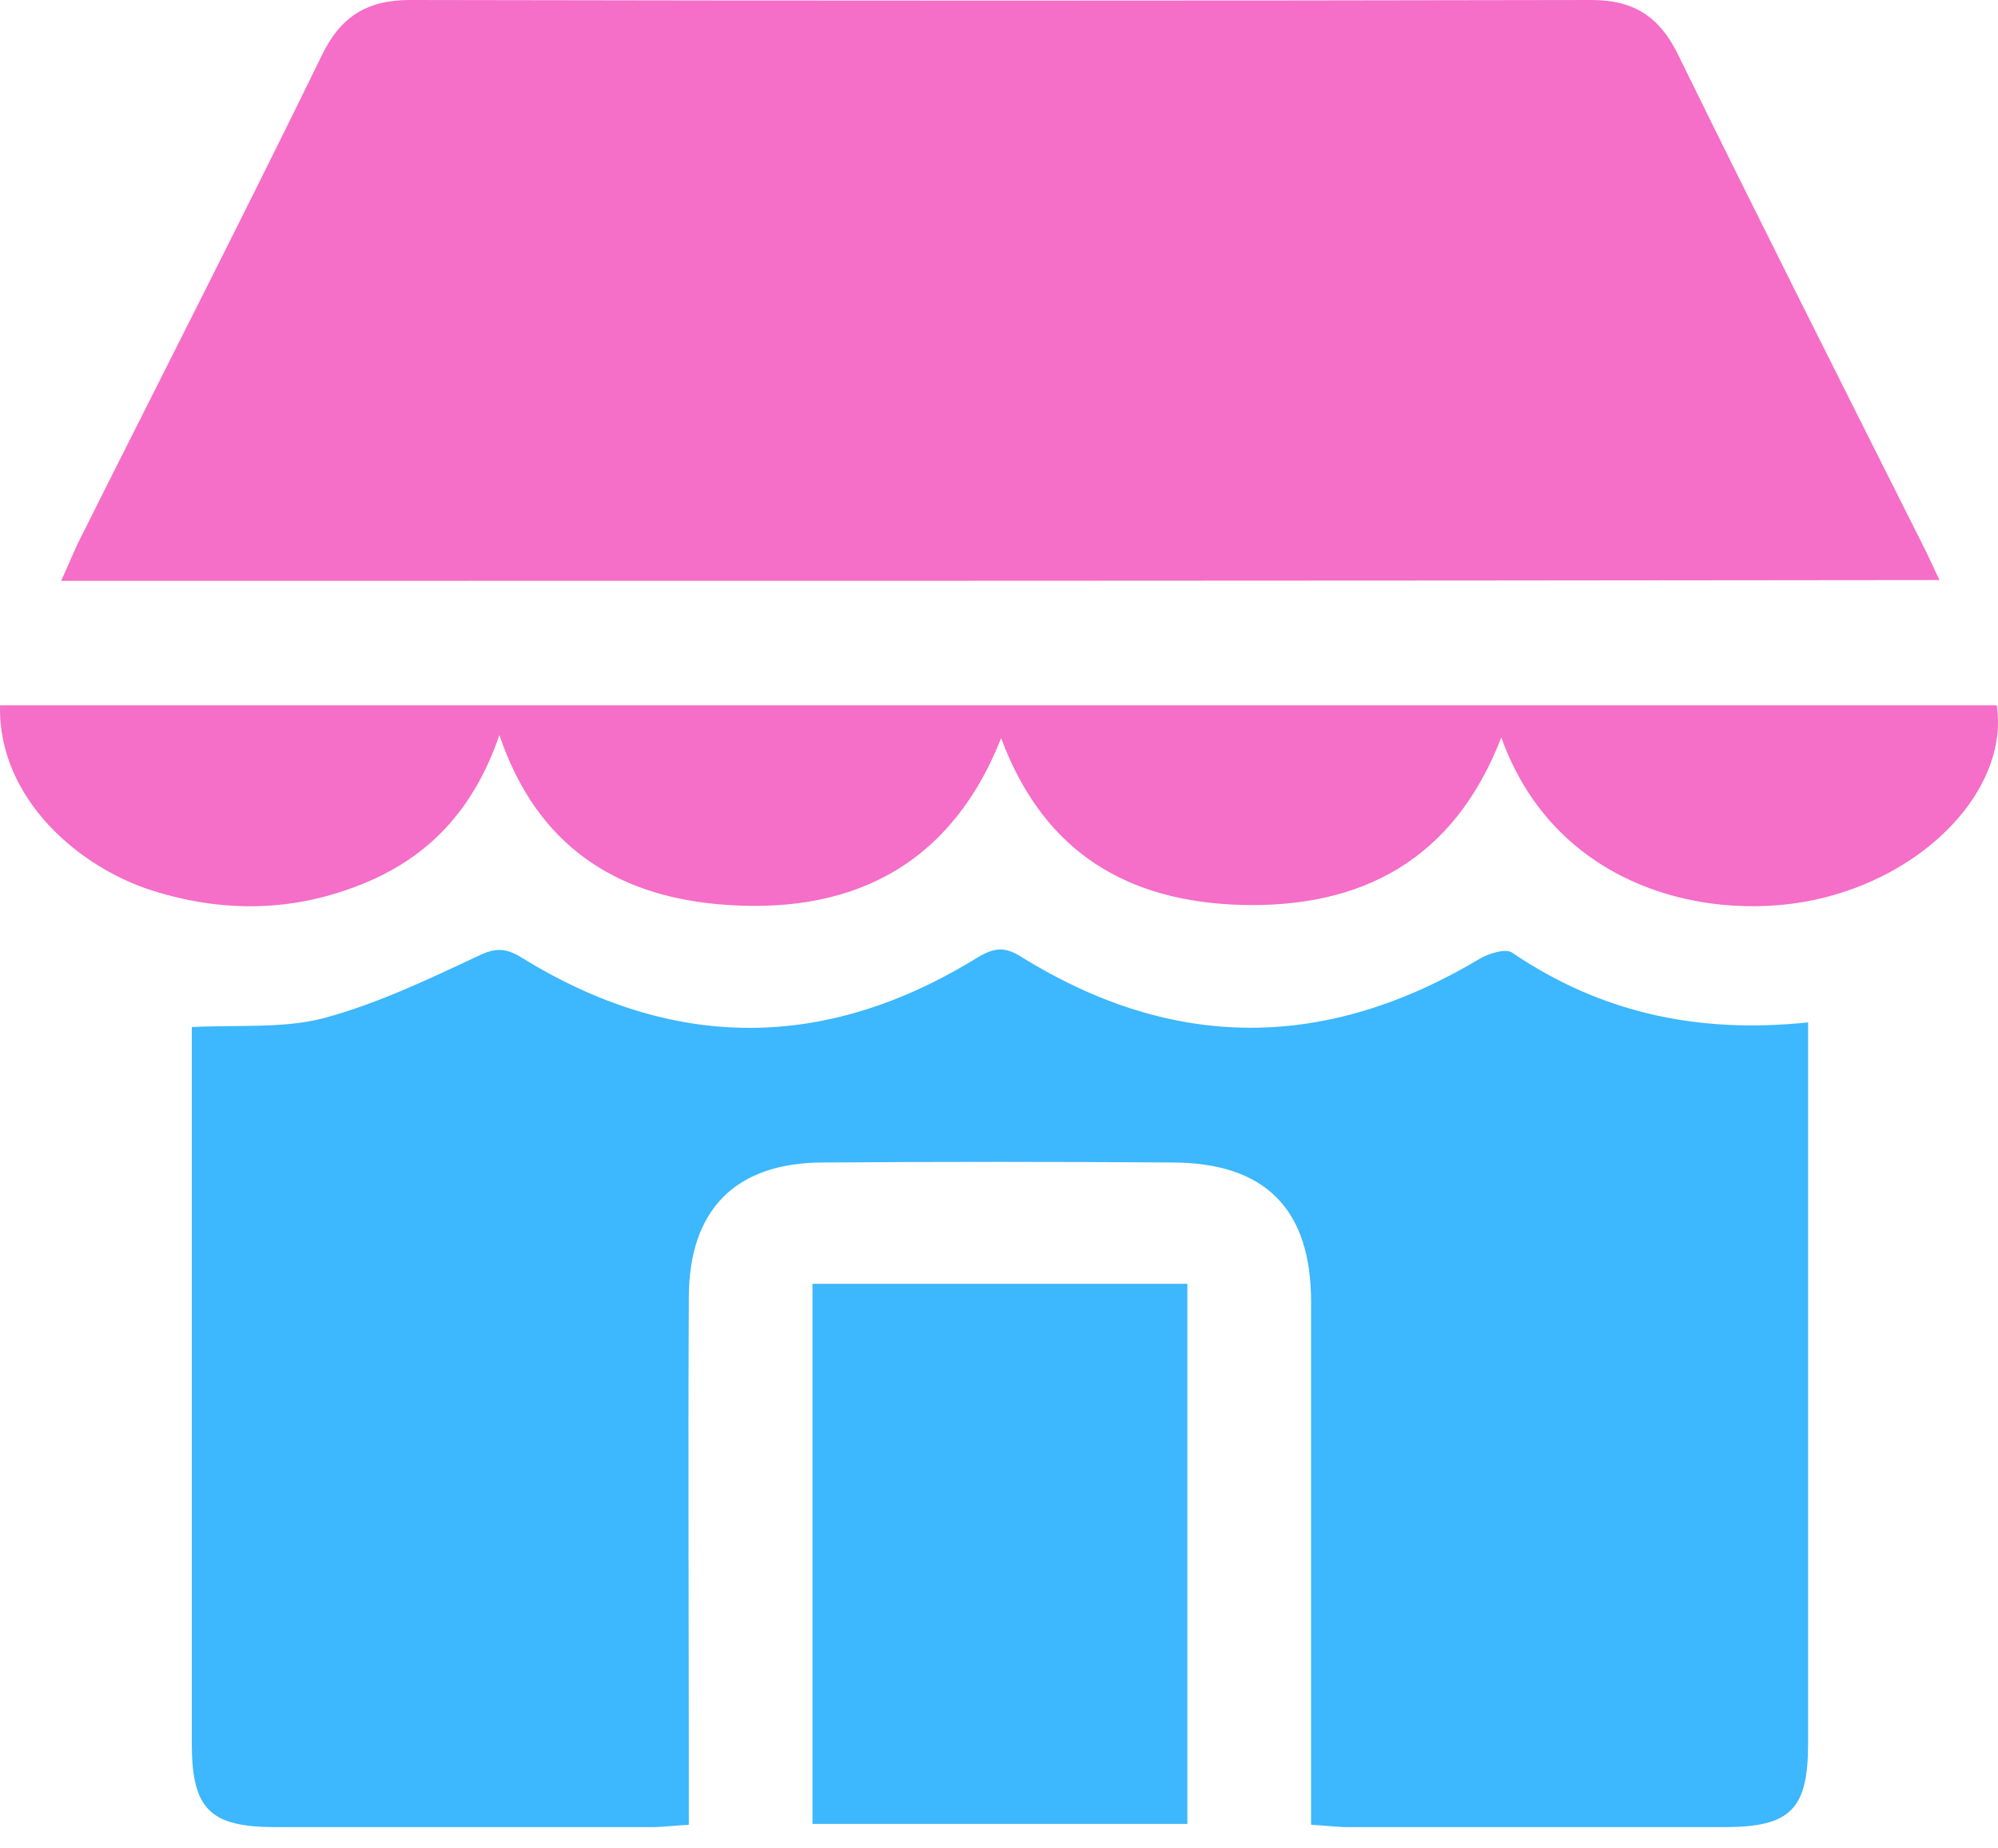
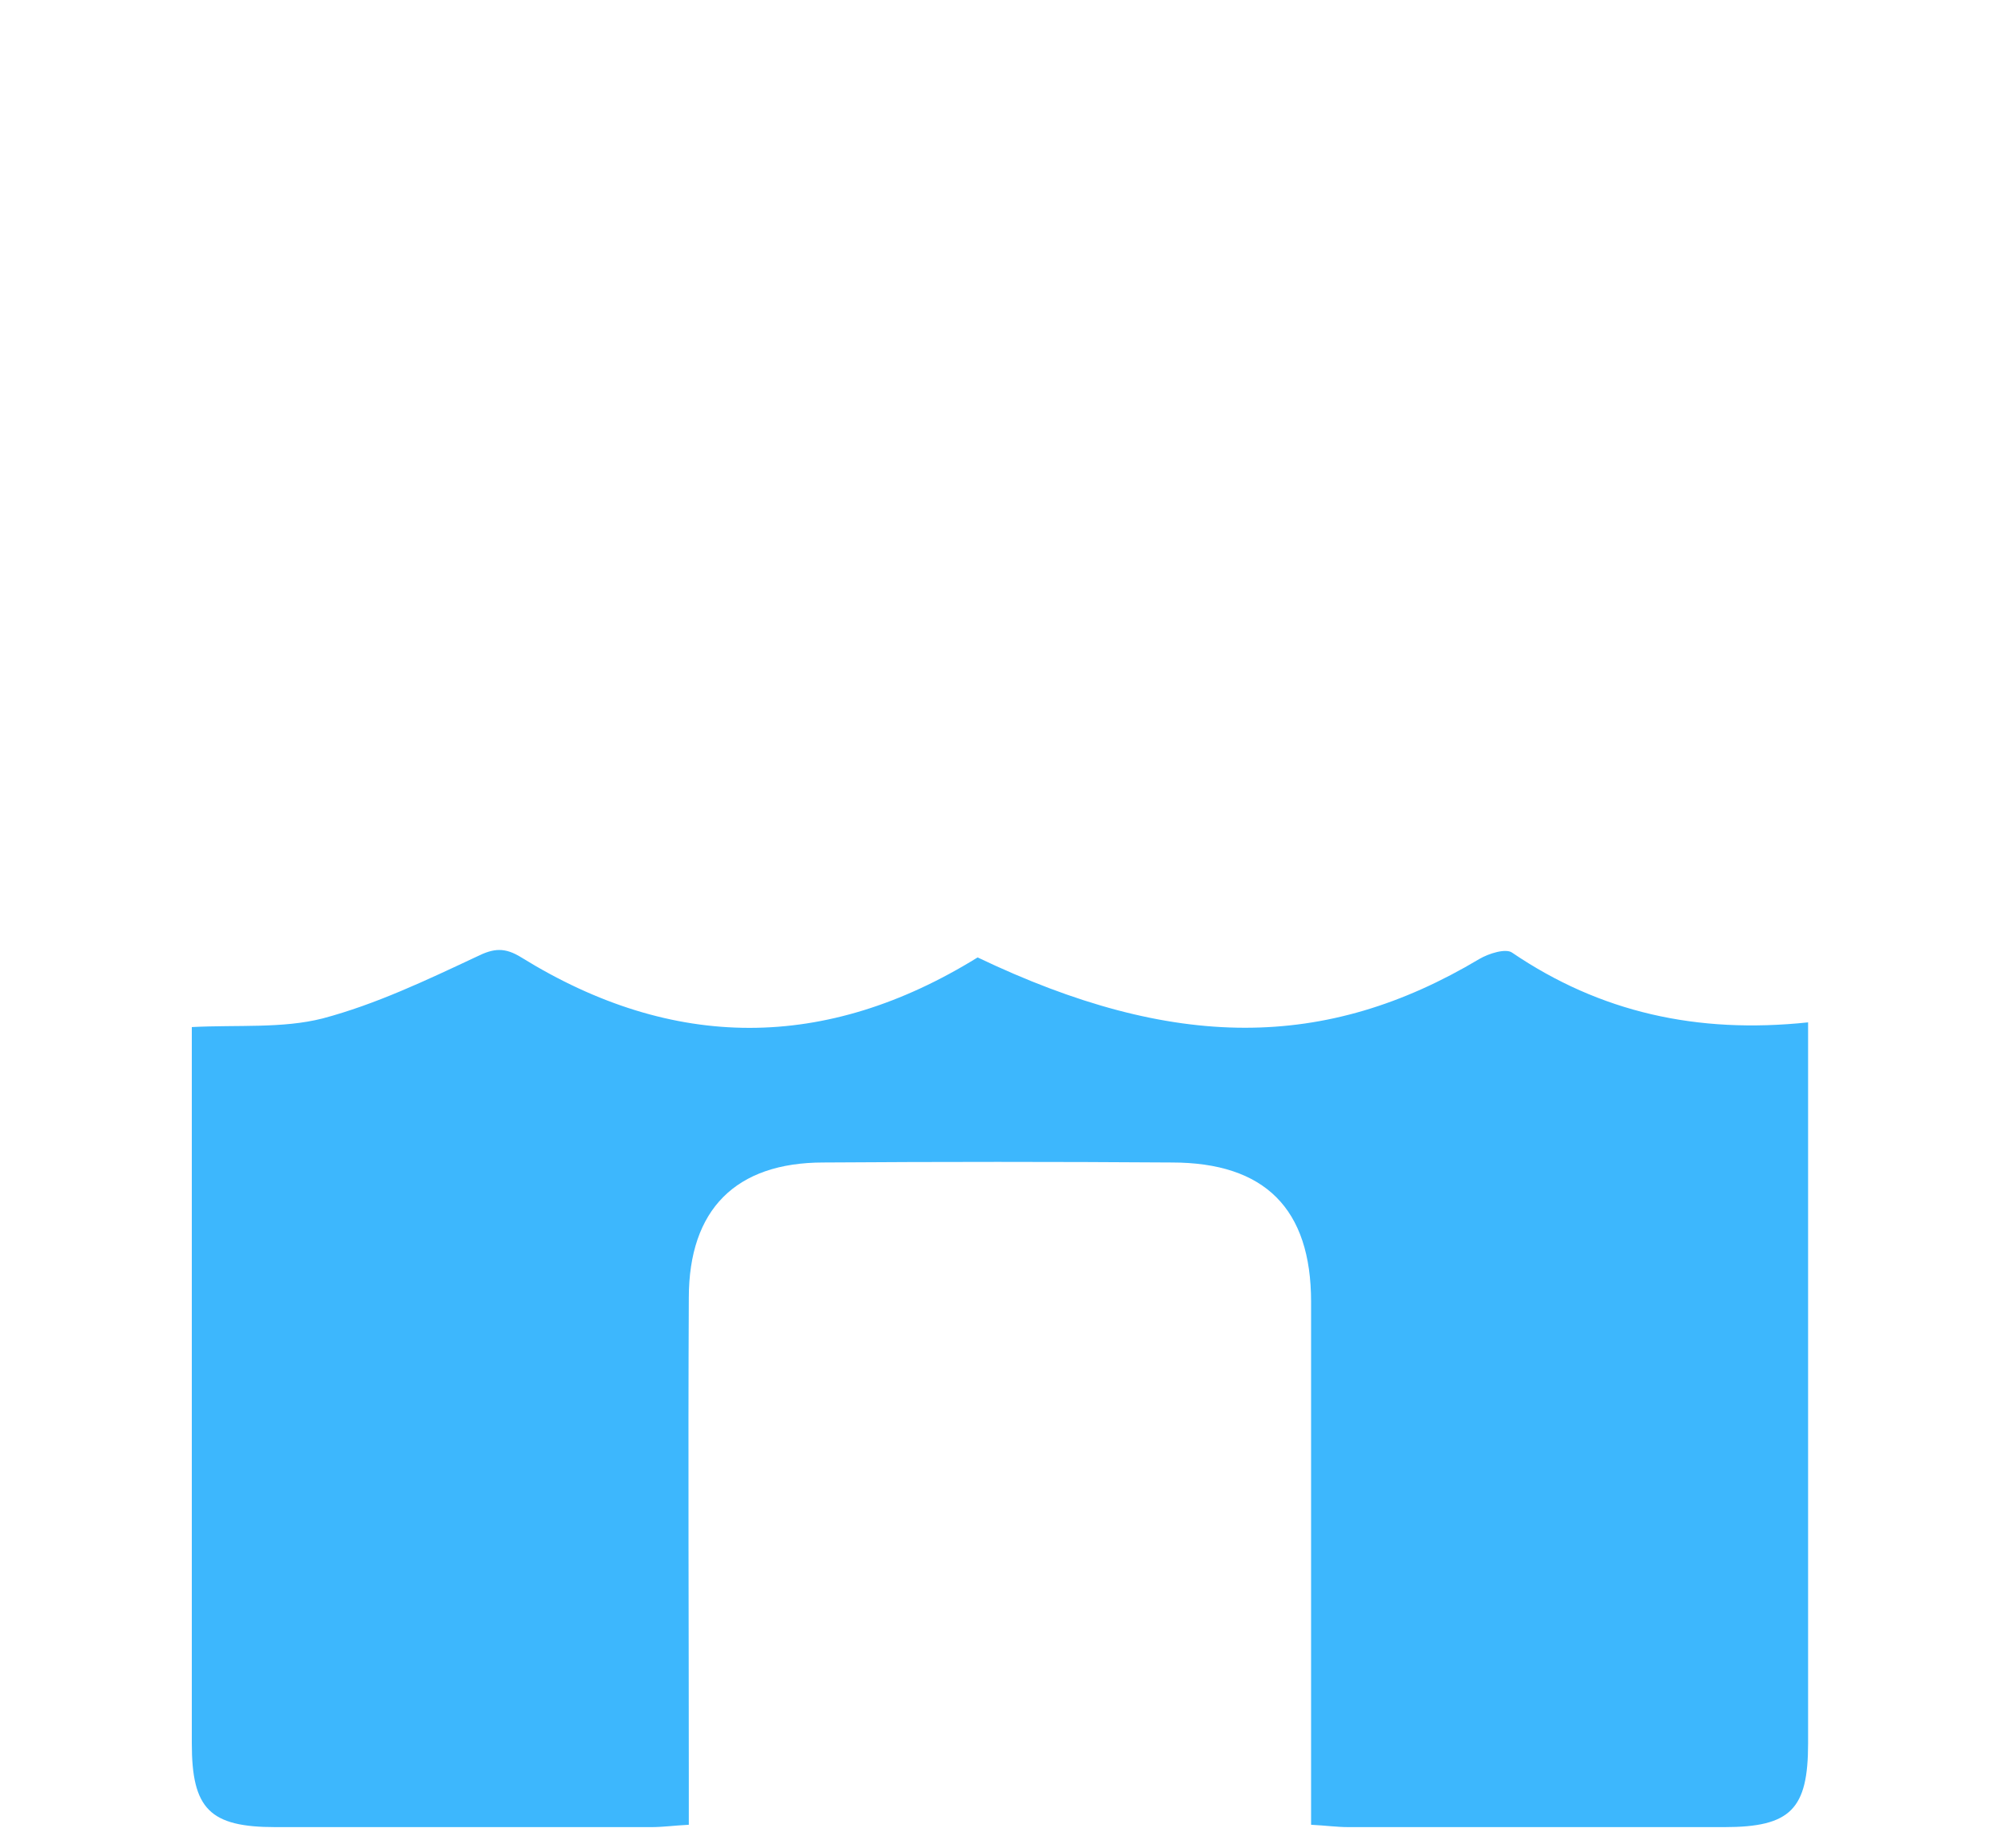
<svg xmlns="http://www.w3.org/2000/svg" width="40" height="37" viewBox="0 0 40 37" fill="none">
-   <path d="M1.223 11.627C1.348 11.361 1.442 11.126 1.552 10.89C3.181 7.631 4.842 4.388 6.441 1.113C6.817 0.329 7.35 0 8.211 0C16.093 0.016 23.975 0.016 31.857 0C32.688 0 33.205 0.313 33.581 1.066C35.211 4.388 36.871 7.678 38.532 10.985C38.627 11.173 38.705 11.361 38.83 11.611C26.294 11.627 13.806 11.627 1.223 11.627Z" fill="#F56EC7" />
-   <path d="M36.198 20.465C36.198 20.826 36.198 21.092 36.198 21.343C36.198 25.856 36.198 30.384 36.198 34.897C36.198 36.213 35.853 36.574 34.521 36.574C32.014 36.574 29.507 36.574 27 36.574C26.765 36.574 26.545 36.542 26.248 36.527C26.248 36.182 26.248 35.9 26.248 35.618C26.248 32.437 26.248 29.24 26.248 26.059C26.248 24.195 25.323 23.27 23.458 23.27C21.139 23.254 18.805 23.254 16.485 23.27C14.73 23.27 13.79 24.21 13.79 25.981C13.774 29.193 13.79 32.406 13.79 35.618C13.79 35.9 13.79 36.182 13.79 36.527C13.492 36.542 13.273 36.574 13.038 36.574C10.531 36.574 8.024 36.574 5.517 36.574C4.2 36.574 3.84 36.213 3.84 34.897C3.84 30.384 3.84 25.856 3.84 21.343C3.84 21.092 3.84 20.826 3.84 20.559C4.764 20.512 5.658 20.59 6.457 20.387C7.522 20.105 8.541 19.619 9.544 19.149C9.888 18.977 10.108 18.961 10.437 19.165C13.477 21.045 16.532 21.045 19.572 19.165C19.917 18.961 20.121 18.945 20.465 19.165C23.506 21.045 26.545 21.029 29.617 19.196C29.805 19.086 30.149 18.977 30.275 19.071C32.03 20.262 33.973 20.7 36.198 20.465Z" fill="#3DB7FD" />
-   <path d="M30.056 14.761C29.1 17.236 27.235 18.177 24.853 18.114C22.613 18.051 20.904 17.095 20.043 14.776C18.993 17.424 16.924 18.333 14.354 18.098C12.333 17.91 10.751 16.939 9.998 14.714C9.481 16.218 8.572 17.174 7.225 17.707C5.893 18.239 4.545 18.271 3.166 17.863C1.599 17.409 -0.046 15.983 0.001 14.118C13.32 14.118 26.655 14.118 39.975 14.118C40.21 15.654 38.784 17.315 36.731 17.91C34.569 18.553 31.2 17.957 30.056 14.761Z" fill="#F56EC7" />
-   <path d="M16.266 25.698C18.788 25.698 21.264 25.698 23.771 25.698C23.771 29.302 23.771 32.875 23.771 36.51C21.28 36.51 18.788 36.51 16.266 36.51C16.266 32.906 16.266 29.334 16.266 25.698Z" fill="#3DB7FD" />
+   <path d="M36.198 20.465C36.198 20.826 36.198 21.092 36.198 21.343C36.198 25.856 36.198 30.384 36.198 34.897C36.198 36.213 35.853 36.574 34.521 36.574C32.014 36.574 29.507 36.574 27 36.574C26.765 36.574 26.545 36.542 26.248 36.527C26.248 36.182 26.248 35.9 26.248 35.618C26.248 32.437 26.248 29.24 26.248 26.059C26.248 24.195 25.323 23.27 23.458 23.27C21.139 23.254 18.805 23.254 16.485 23.27C14.73 23.27 13.79 24.21 13.79 25.981C13.774 29.193 13.79 32.406 13.79 35.618C13.79 35.9 13.79 36.182 13.79 36.527C13.492 36.542 13.273 36.574 13.038 36.574C10.531 36.574 8.024 36.574 5.517 36.574C4.2 36.574 3.84 36.213 3.84 34.897C3.84 30.384 3.84 25.856 3.84 21.343C3.84 21.092 3.84 20.826 3.84 20.559C4.764 20.512 5.658 20.59 6.457 20.387C7.522 20.105 8.541 19.619 9.544 19.149C9.888 18.977 10.108 18.961 10.437 19.165C13.477 21.045 16.532 21.045 19.572 19.165C23.506 21.045 26.545 21.029 29.617 19.196C29.805 19.086 30.149 18.977 30.275 19.071C32.03 20.262 33.973 20.7 36.198 20.465Z" fill="#3DB7FD" />
</svg>